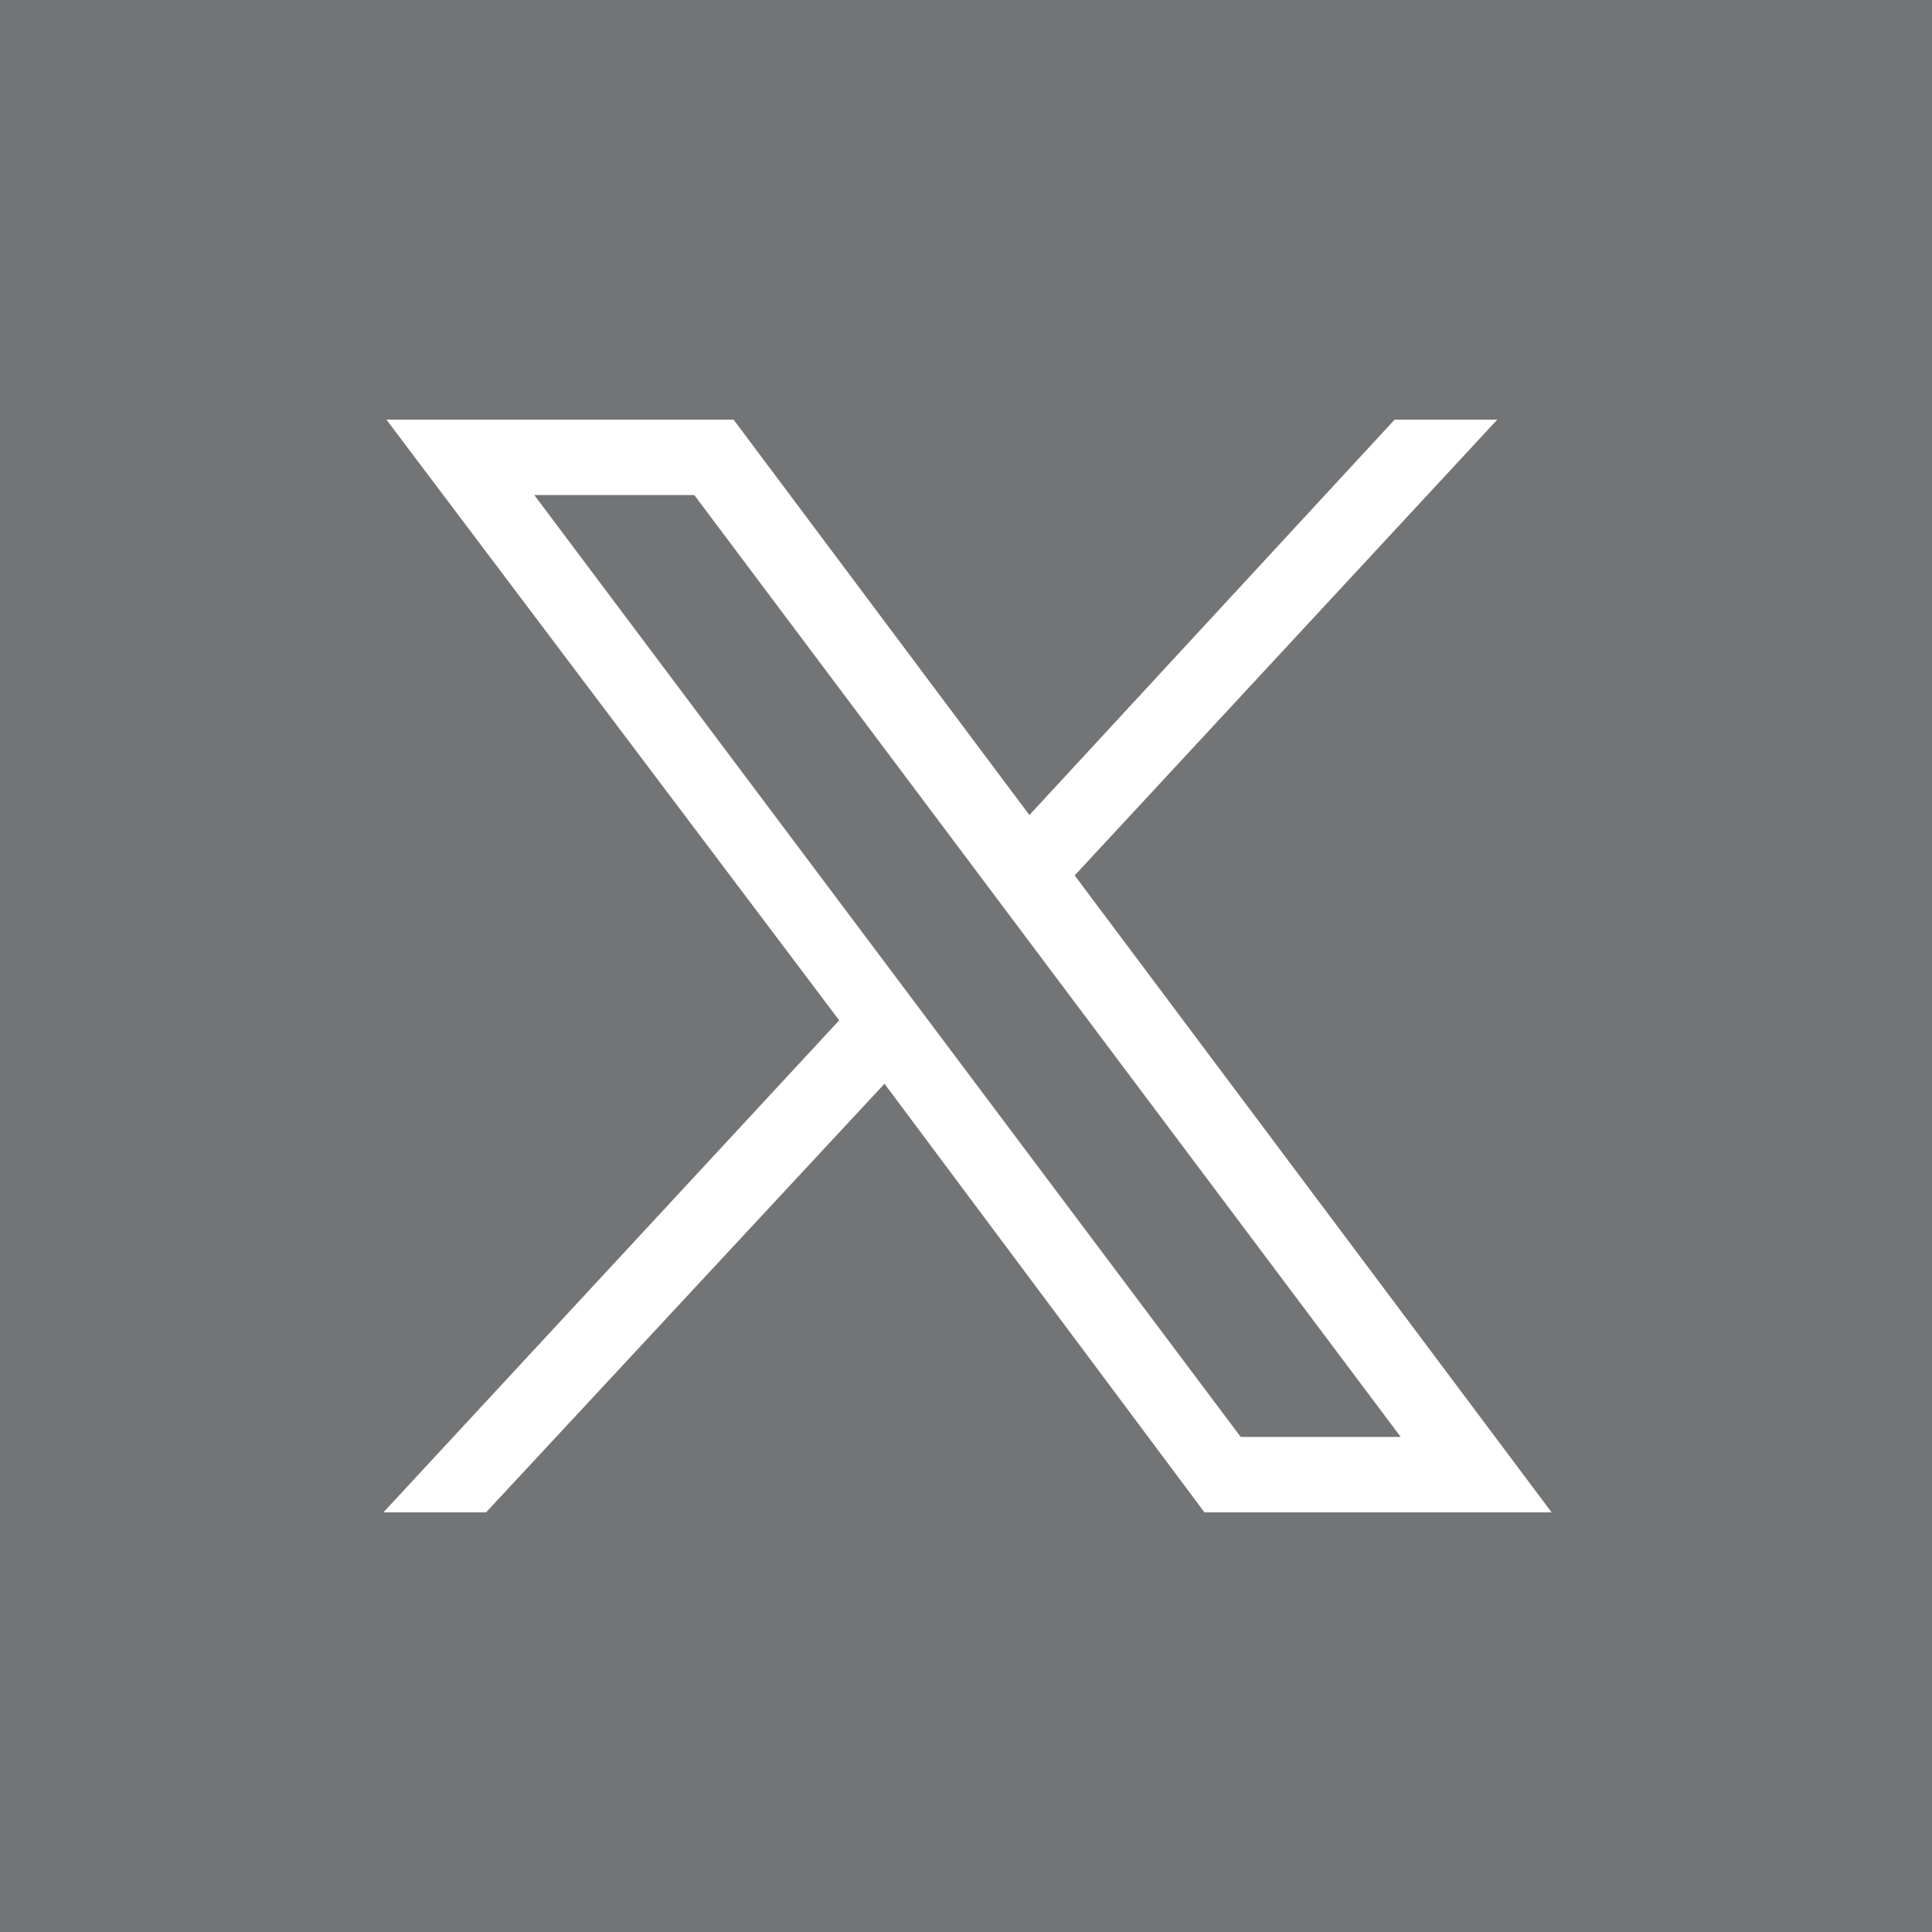
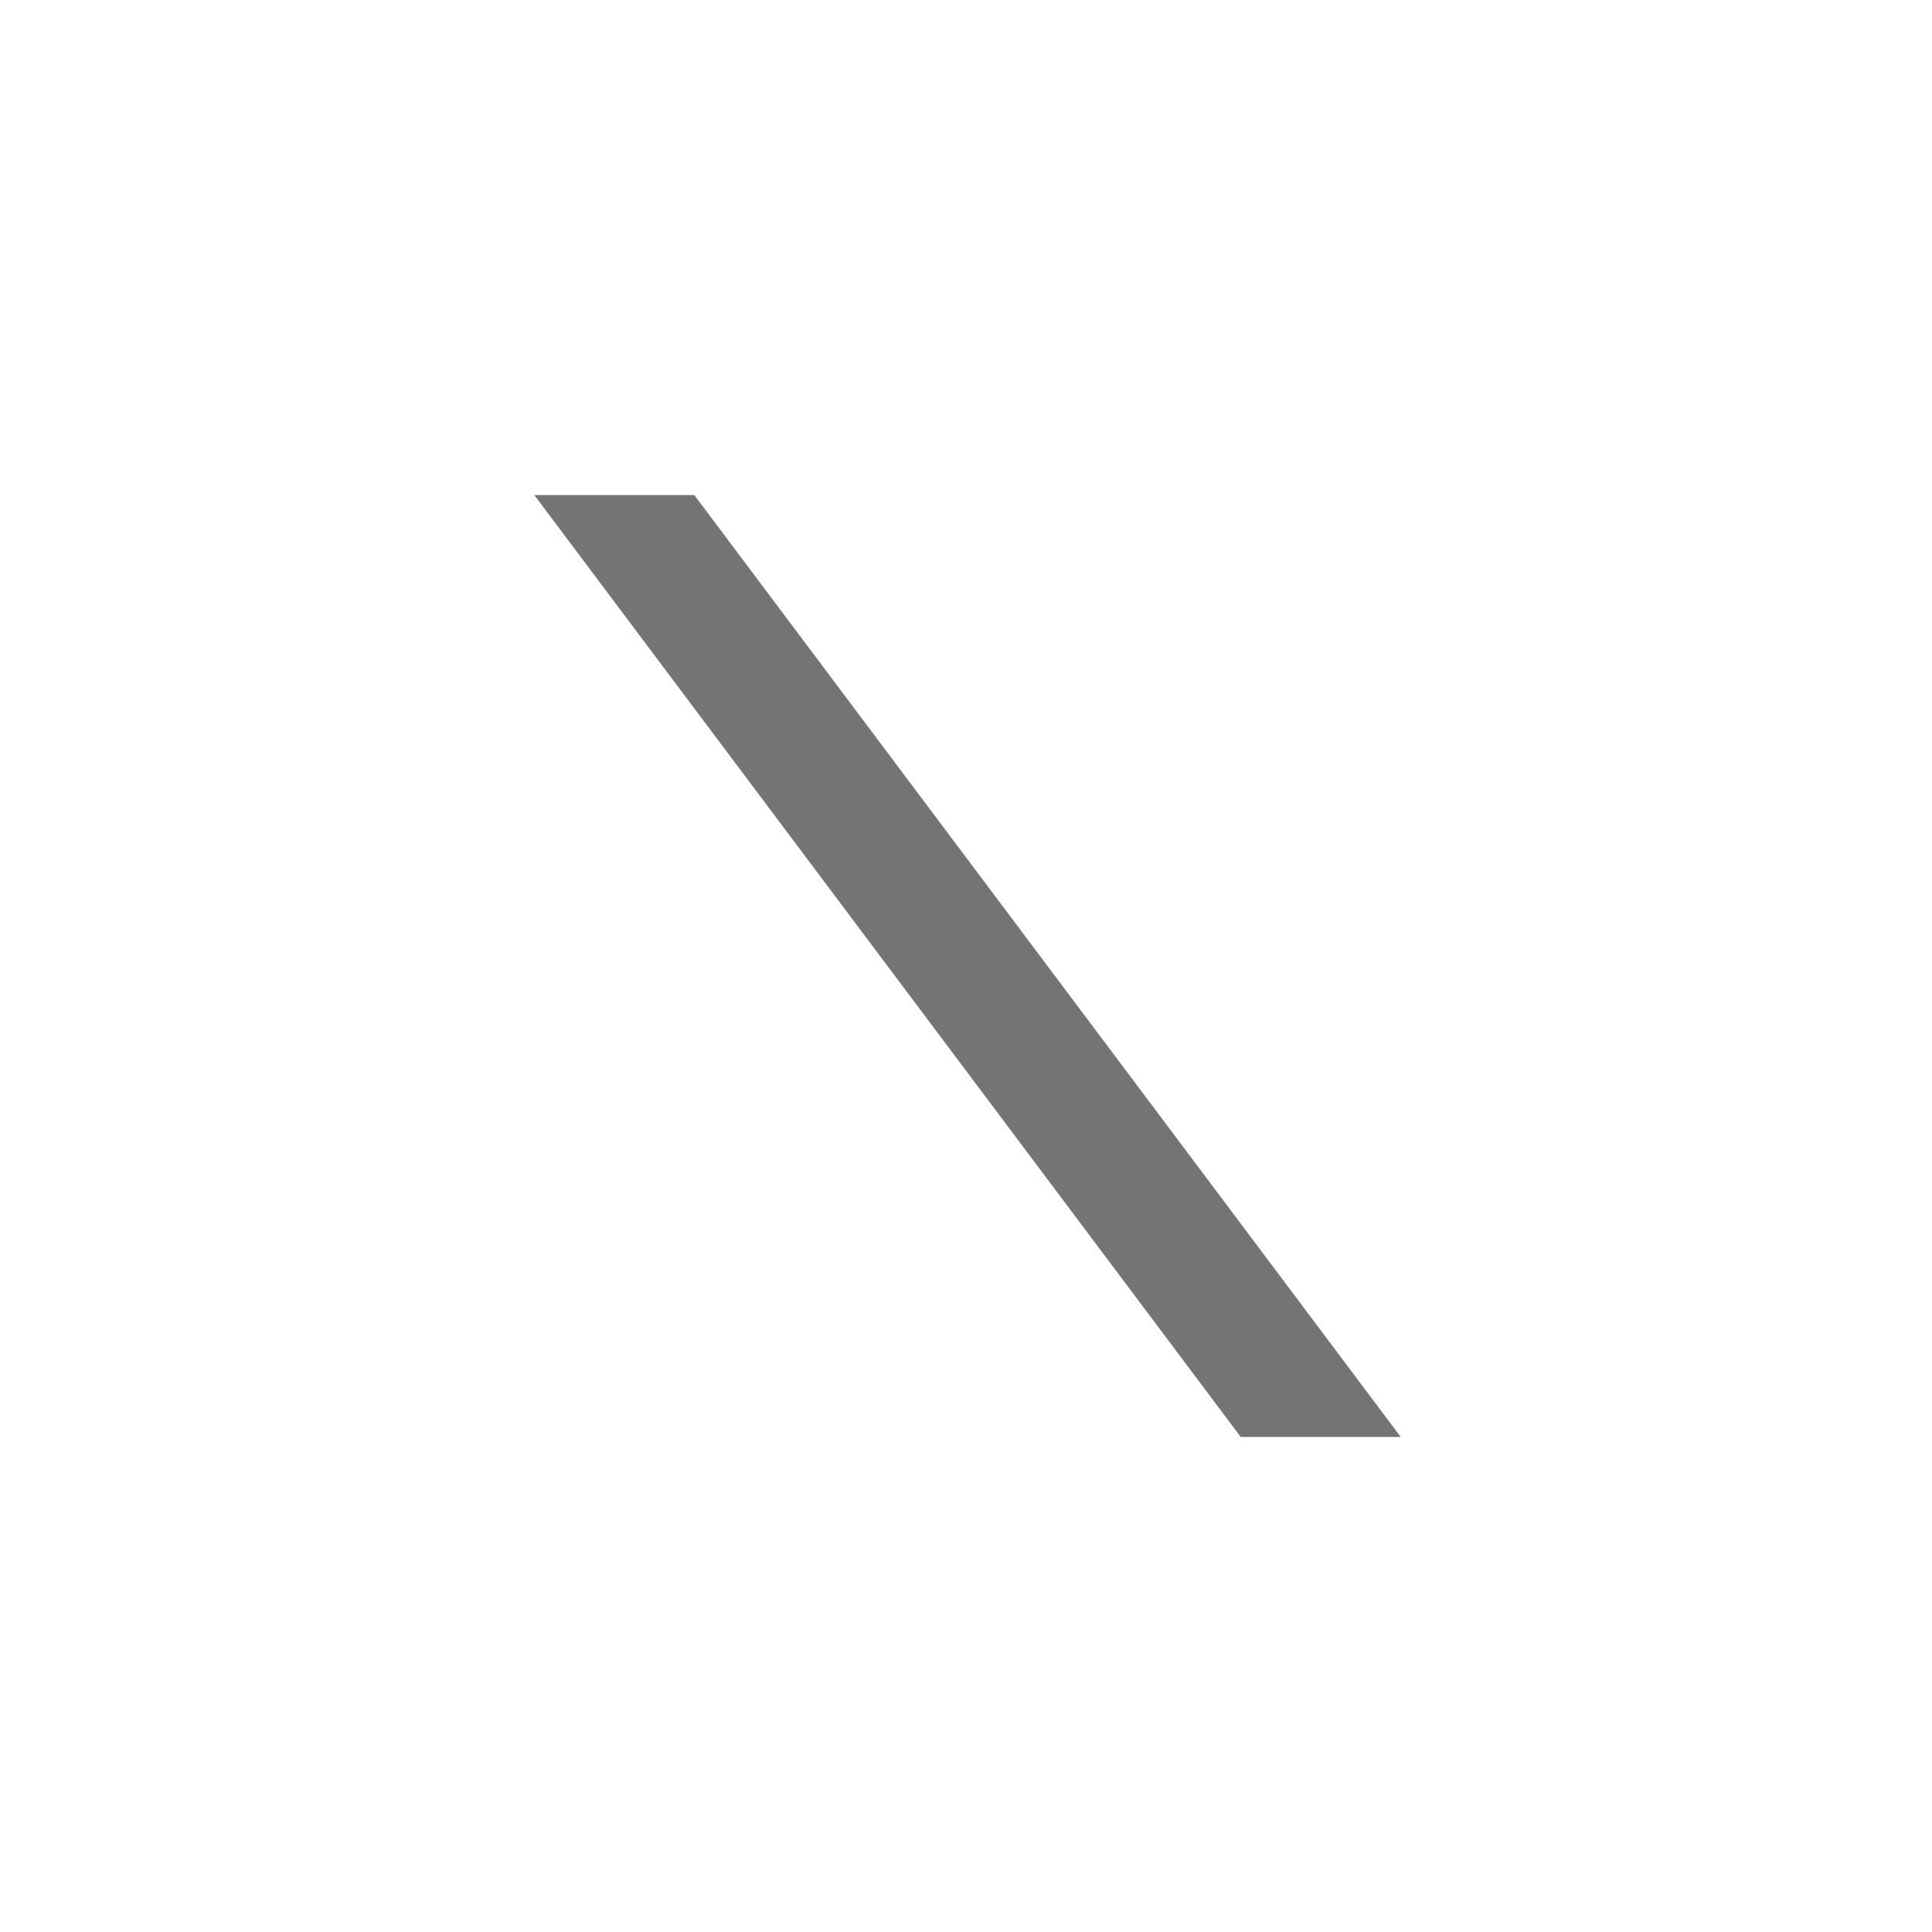
<svg xmlns="http://www.w3.org/2000/svg" id="Layer_1" data-name="Layer 1" version="1.1" viewBox="0 0 64 64">
  <defs>
    <style>
      .cls-1 {
        fill: #737476;
      }

      .cls-1, .cls-2 {
        stroke-width: 0px;
      }

      .cls-2 {
        fill: #fff;
      }
    </style>
  </defs>
-   <rect class="cls-2" width="64" height="64" />
  <g>
    <polygon class="cls-1" points="17.7 16.4 41.1 47.6 46.4 47.6 23 16.4 17.7 16.4" />
-     <path class="cls-1" d="M0,0v64h64V0H0ZM39.9,50.1l-10.6-14.2-13.2,14.2h-3.4l15.1-16.3L12.8,13.9h11.5l9.8,13.1,12.1-13.1h3.4l-14,15.1,15.8,21.1h-11.5Z" />
  </g>
</svg>